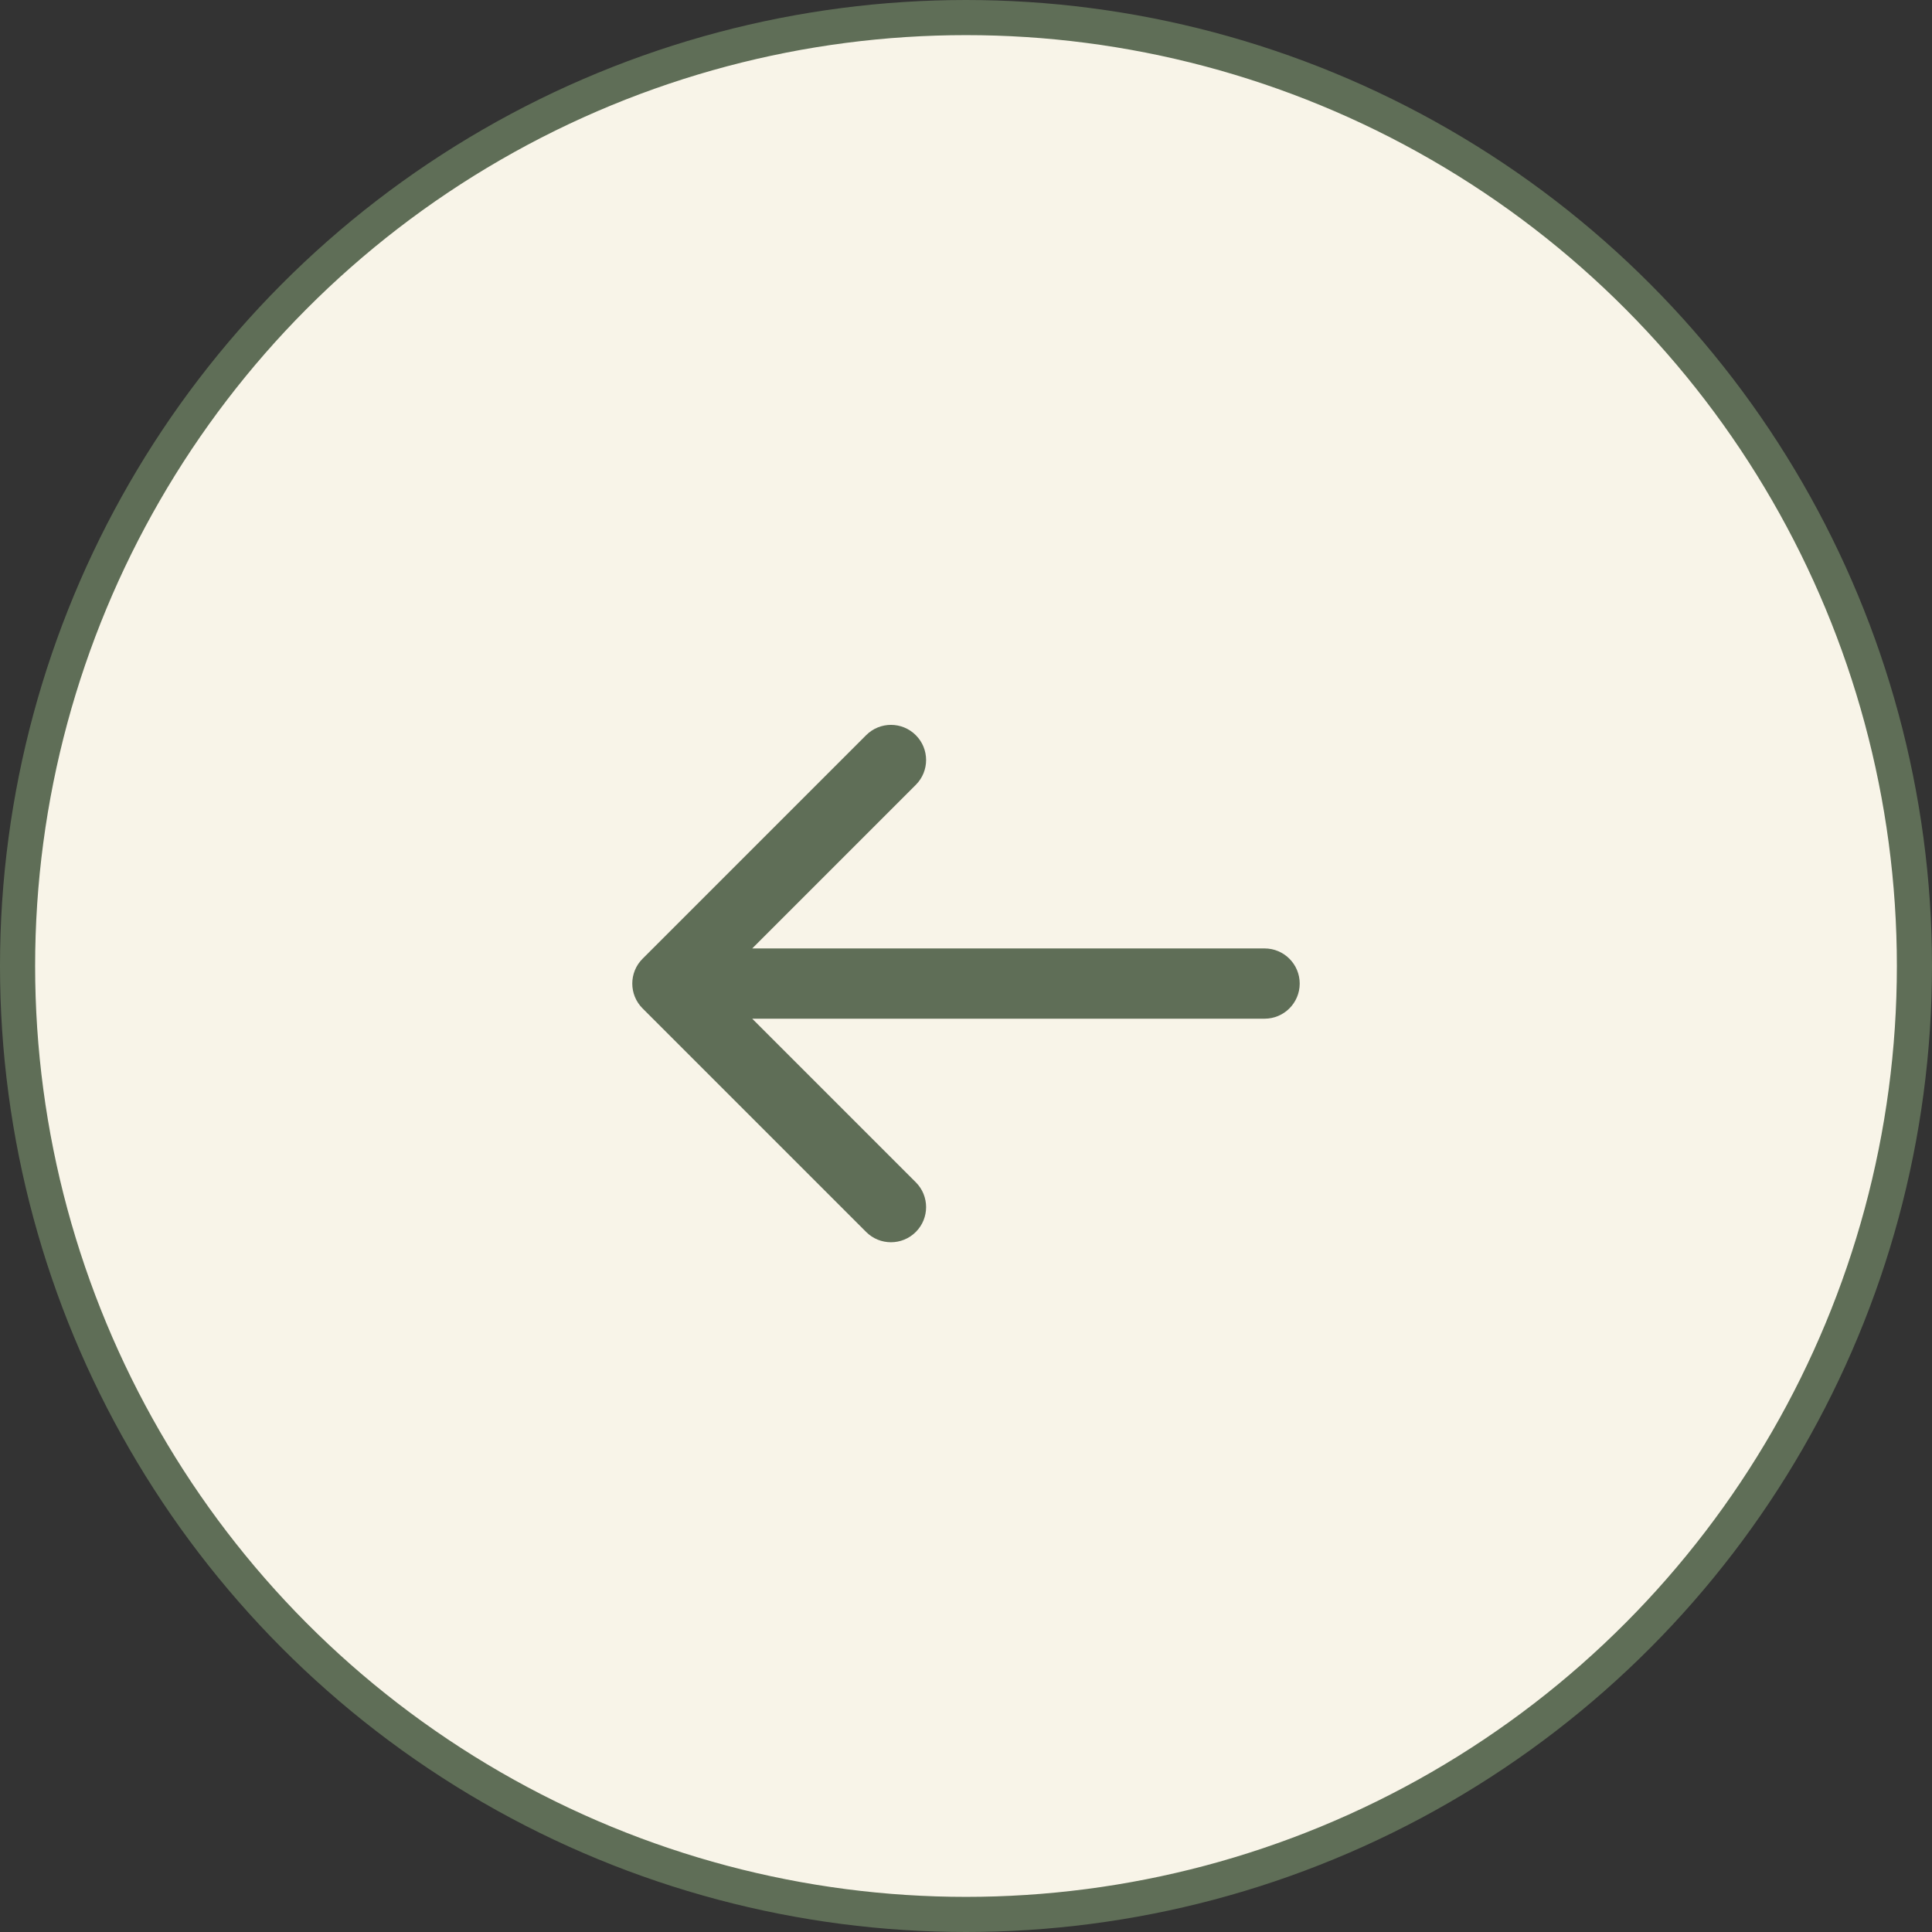
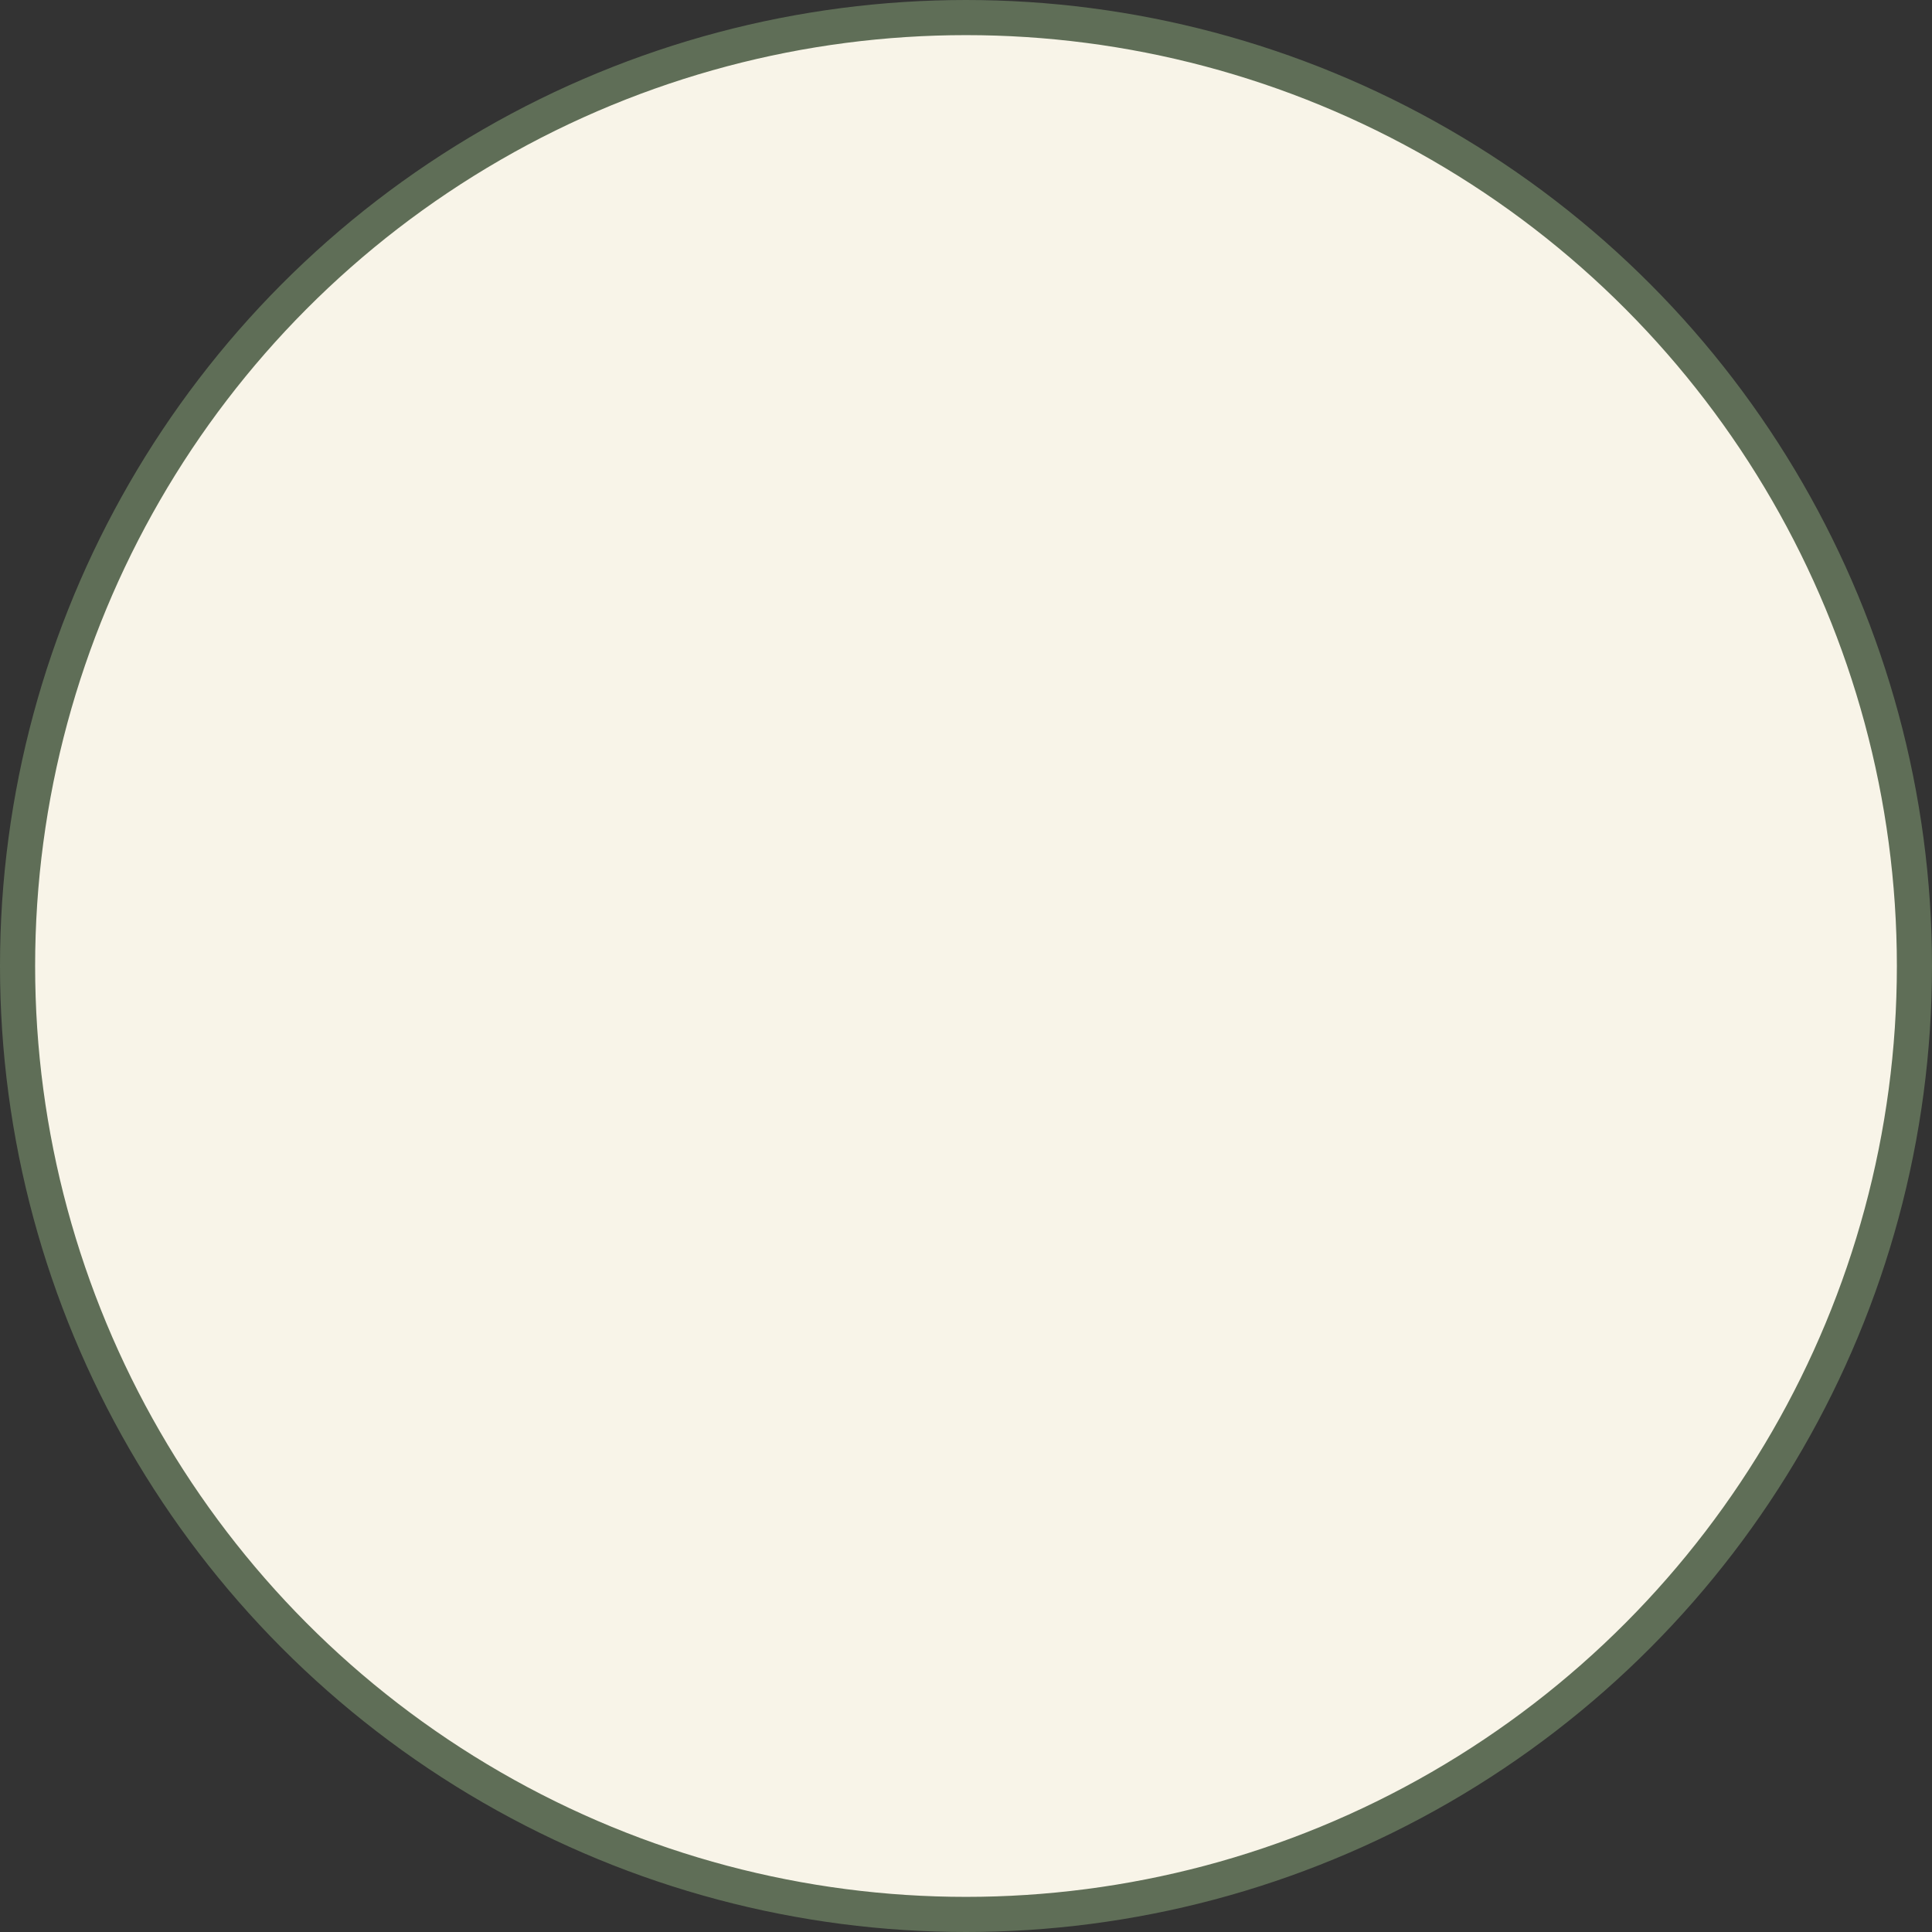
<svg xmlns="http://www.w3.org/2000/svg" width="55" height="55" viewBox="0 0 55 55" fill="none">
  <rect x="0" y="0" width="55" height="55" fill="#333333" stroke="none" />
  <circle cx="27.5" cy="27.5" r="27" fill="#F8F4E8" stroke="#5F6E57" />
-   <path d="M18.293 27.293C17.902 27.683 17.902 28.317 18.293 28.707L24.657 35.071C25.047 35.462 25.68 35.462 26.071 35.071C26.462 34.681 26.462 34.047 26.071 33.657L20.414 28L26.071 22.343C26.462 21.953 26.462 21.32 26.071 20.929C25.68 20.538 25.047 20.538 24.657 20.929L18.293 27.293ZM36 29C36.552 29 37 28.552 37 28C37 27.448 36.552 27 36 27V29ZM19 29L36 29V27L19 27V29Z" fill="#5F6E57" />
</svg>